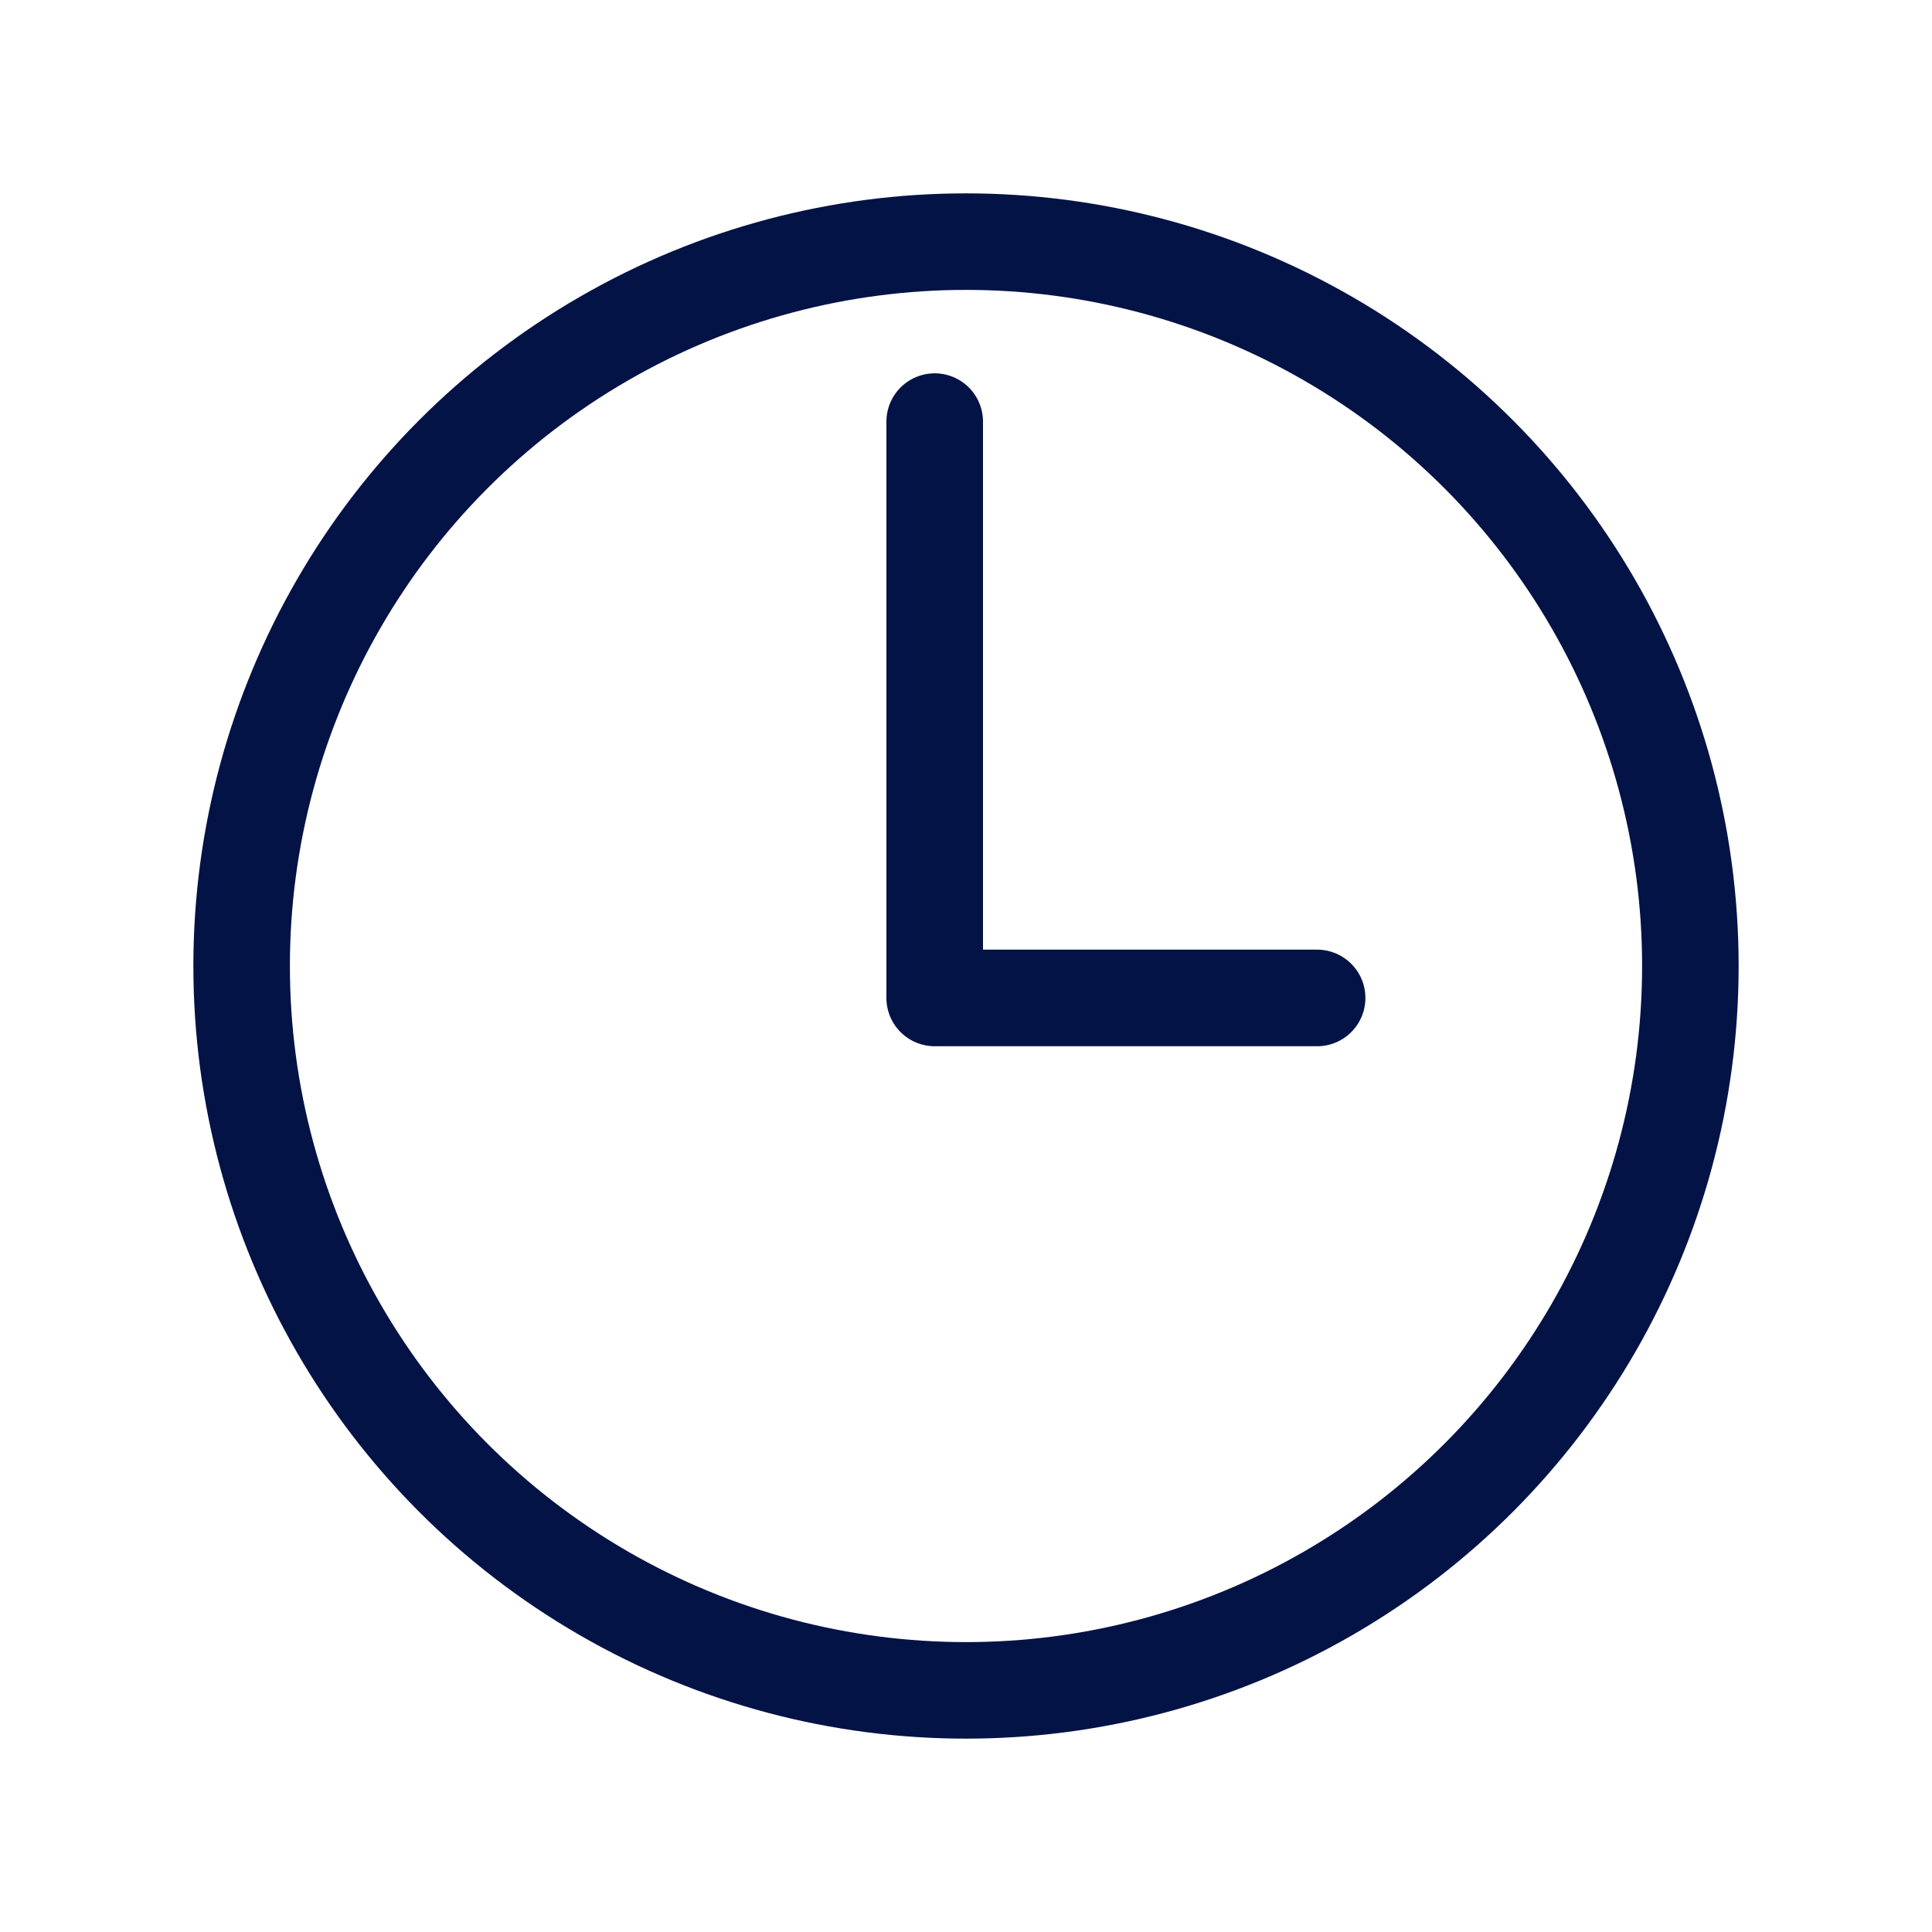
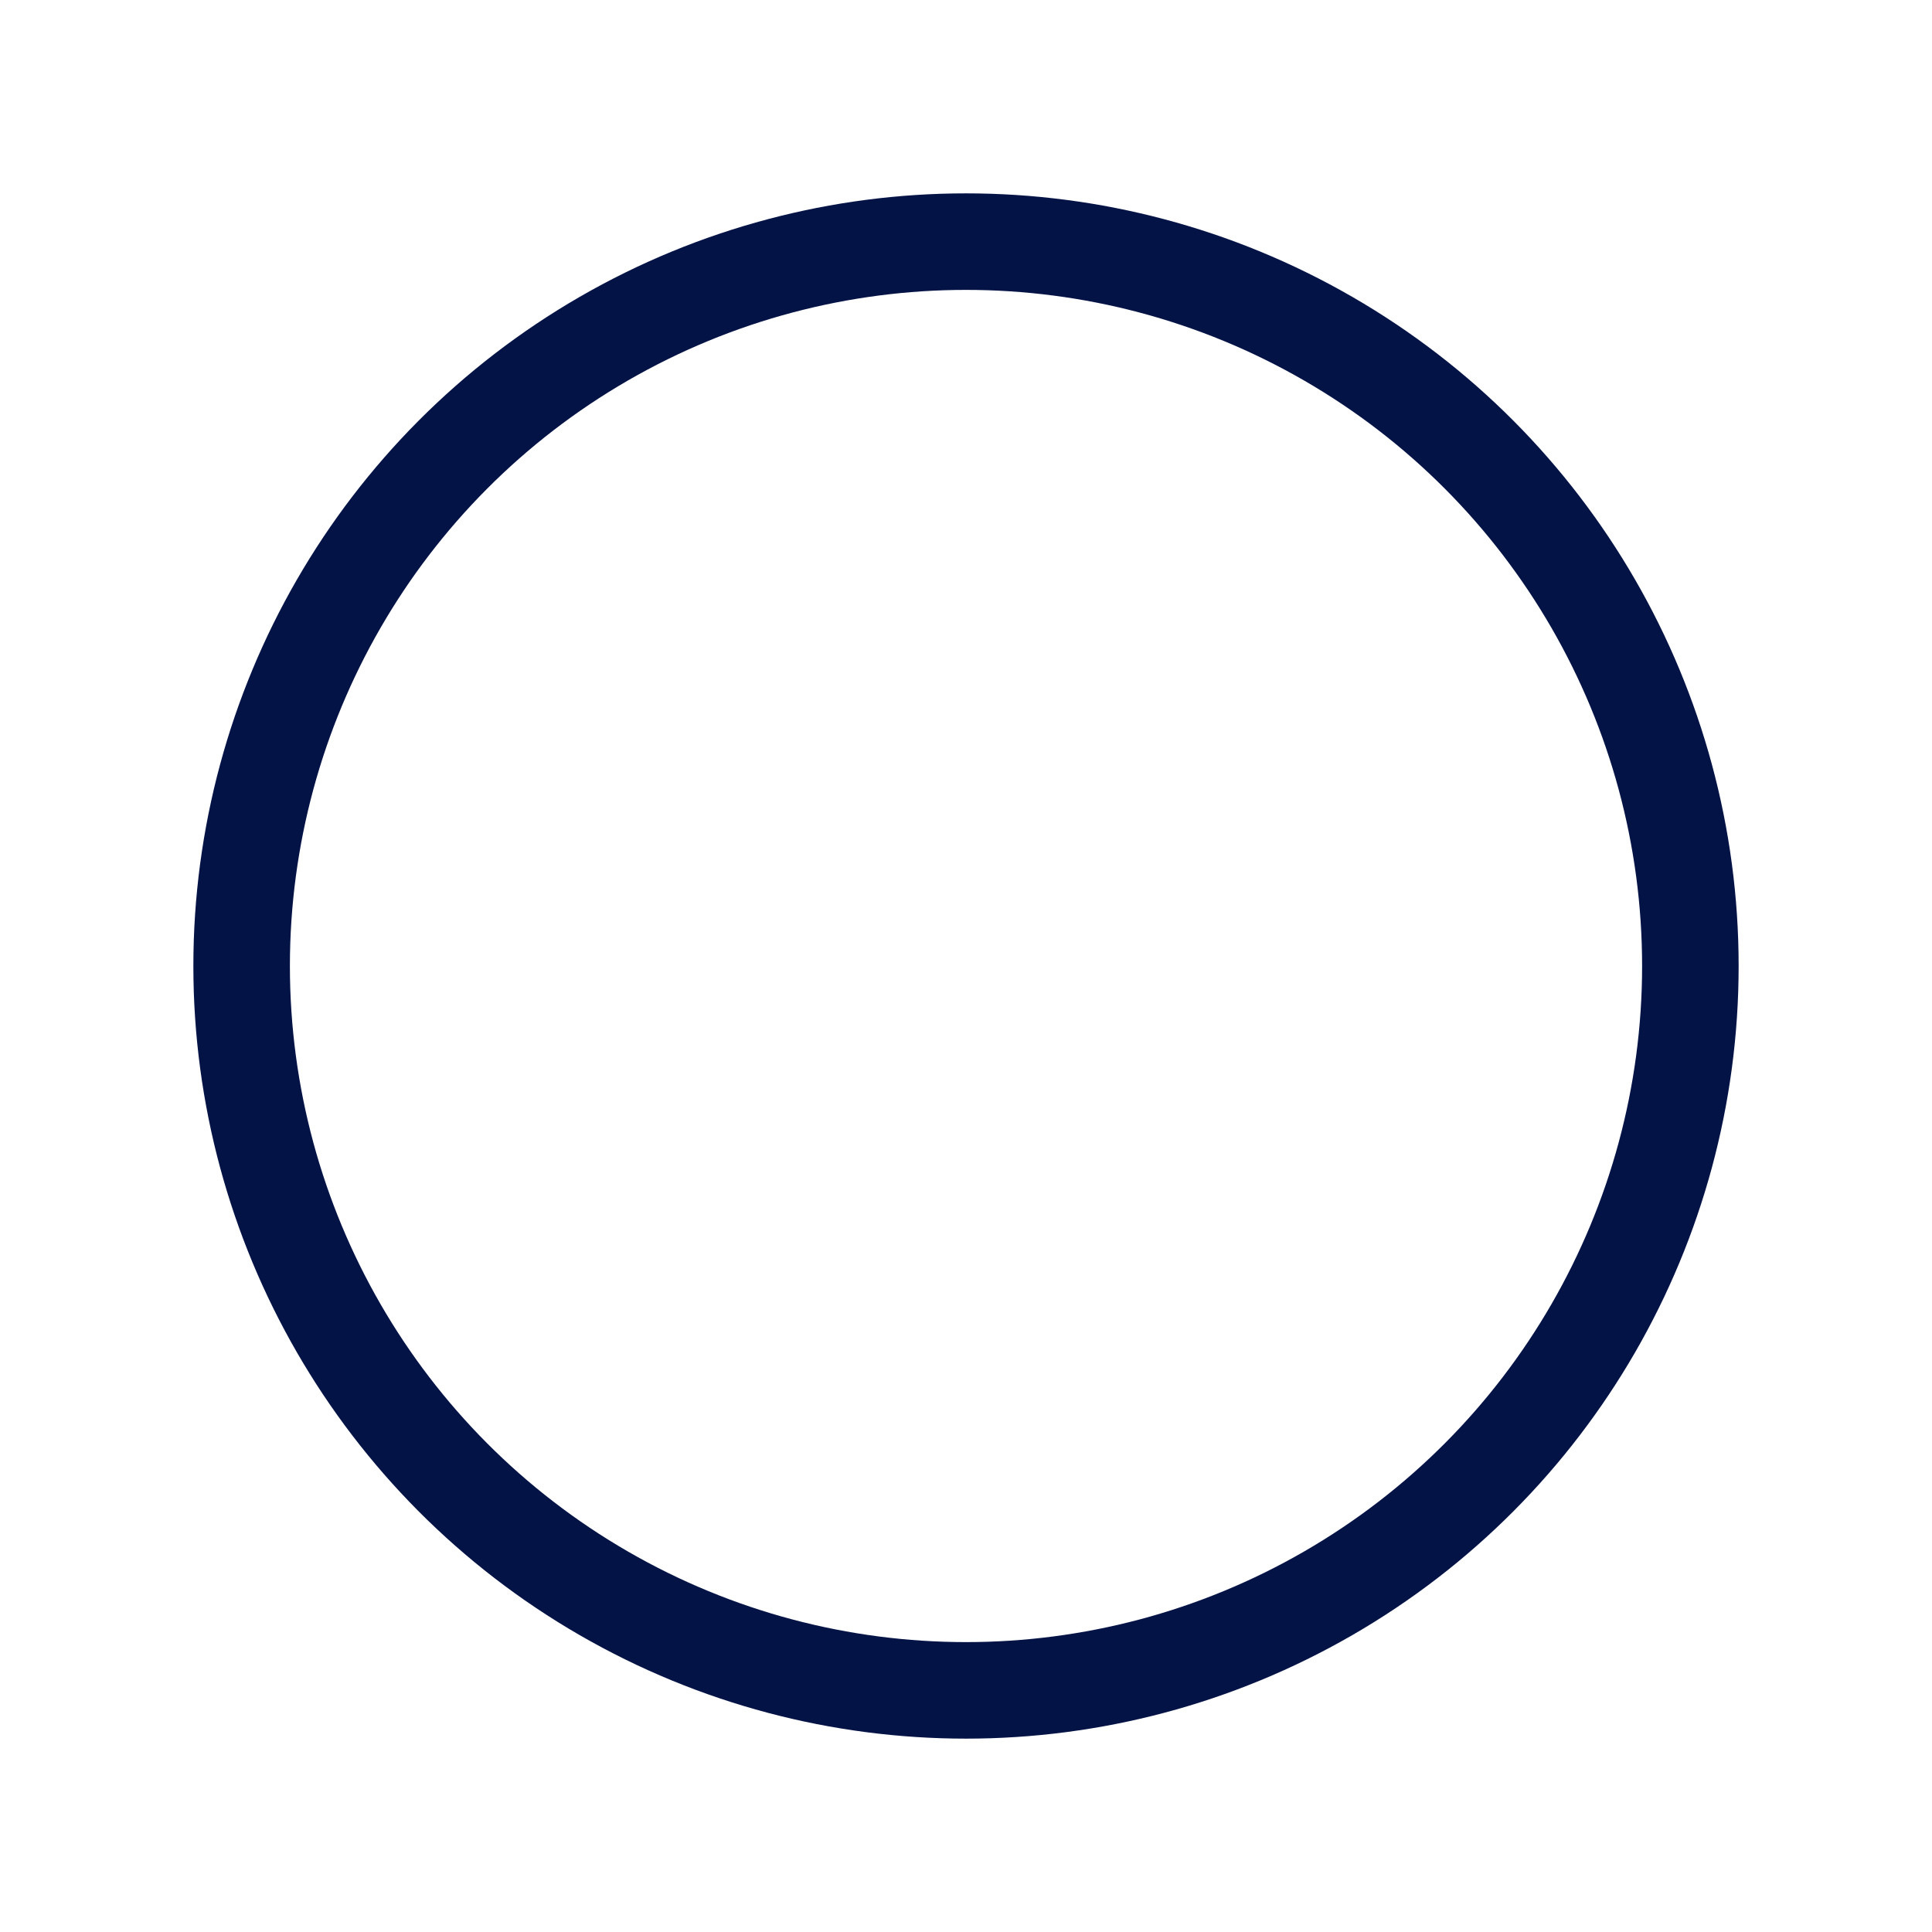
<svg xmlns="http://www.w3.org/2000/svg" id="Ebene_1" data-name="Ebene 1" viewBox="0 0 30 30">
  <defs>
    <style>.cls-1,.cls-2{fill:none;stroke:#041346;stroke-linecap:round;stroke-linejoin:round;}.cls-1{stroke-width:1.5px;}.cls-2{stroke-width:1.499px;}</style>
  </defs>
  <g id="Gruppe_26" data-name="Gruppe 26">
-     <path id="Pfad_49" data-name="Pfad 49" class="cls-1" d="M20.452,15.496h-5.938v-8.949" />
    <circle id="Ellipse_2" data-name="Ellipse 2" class="cls-2" cx="15" cy="15" r="11.248" />
  </g>
</svg>